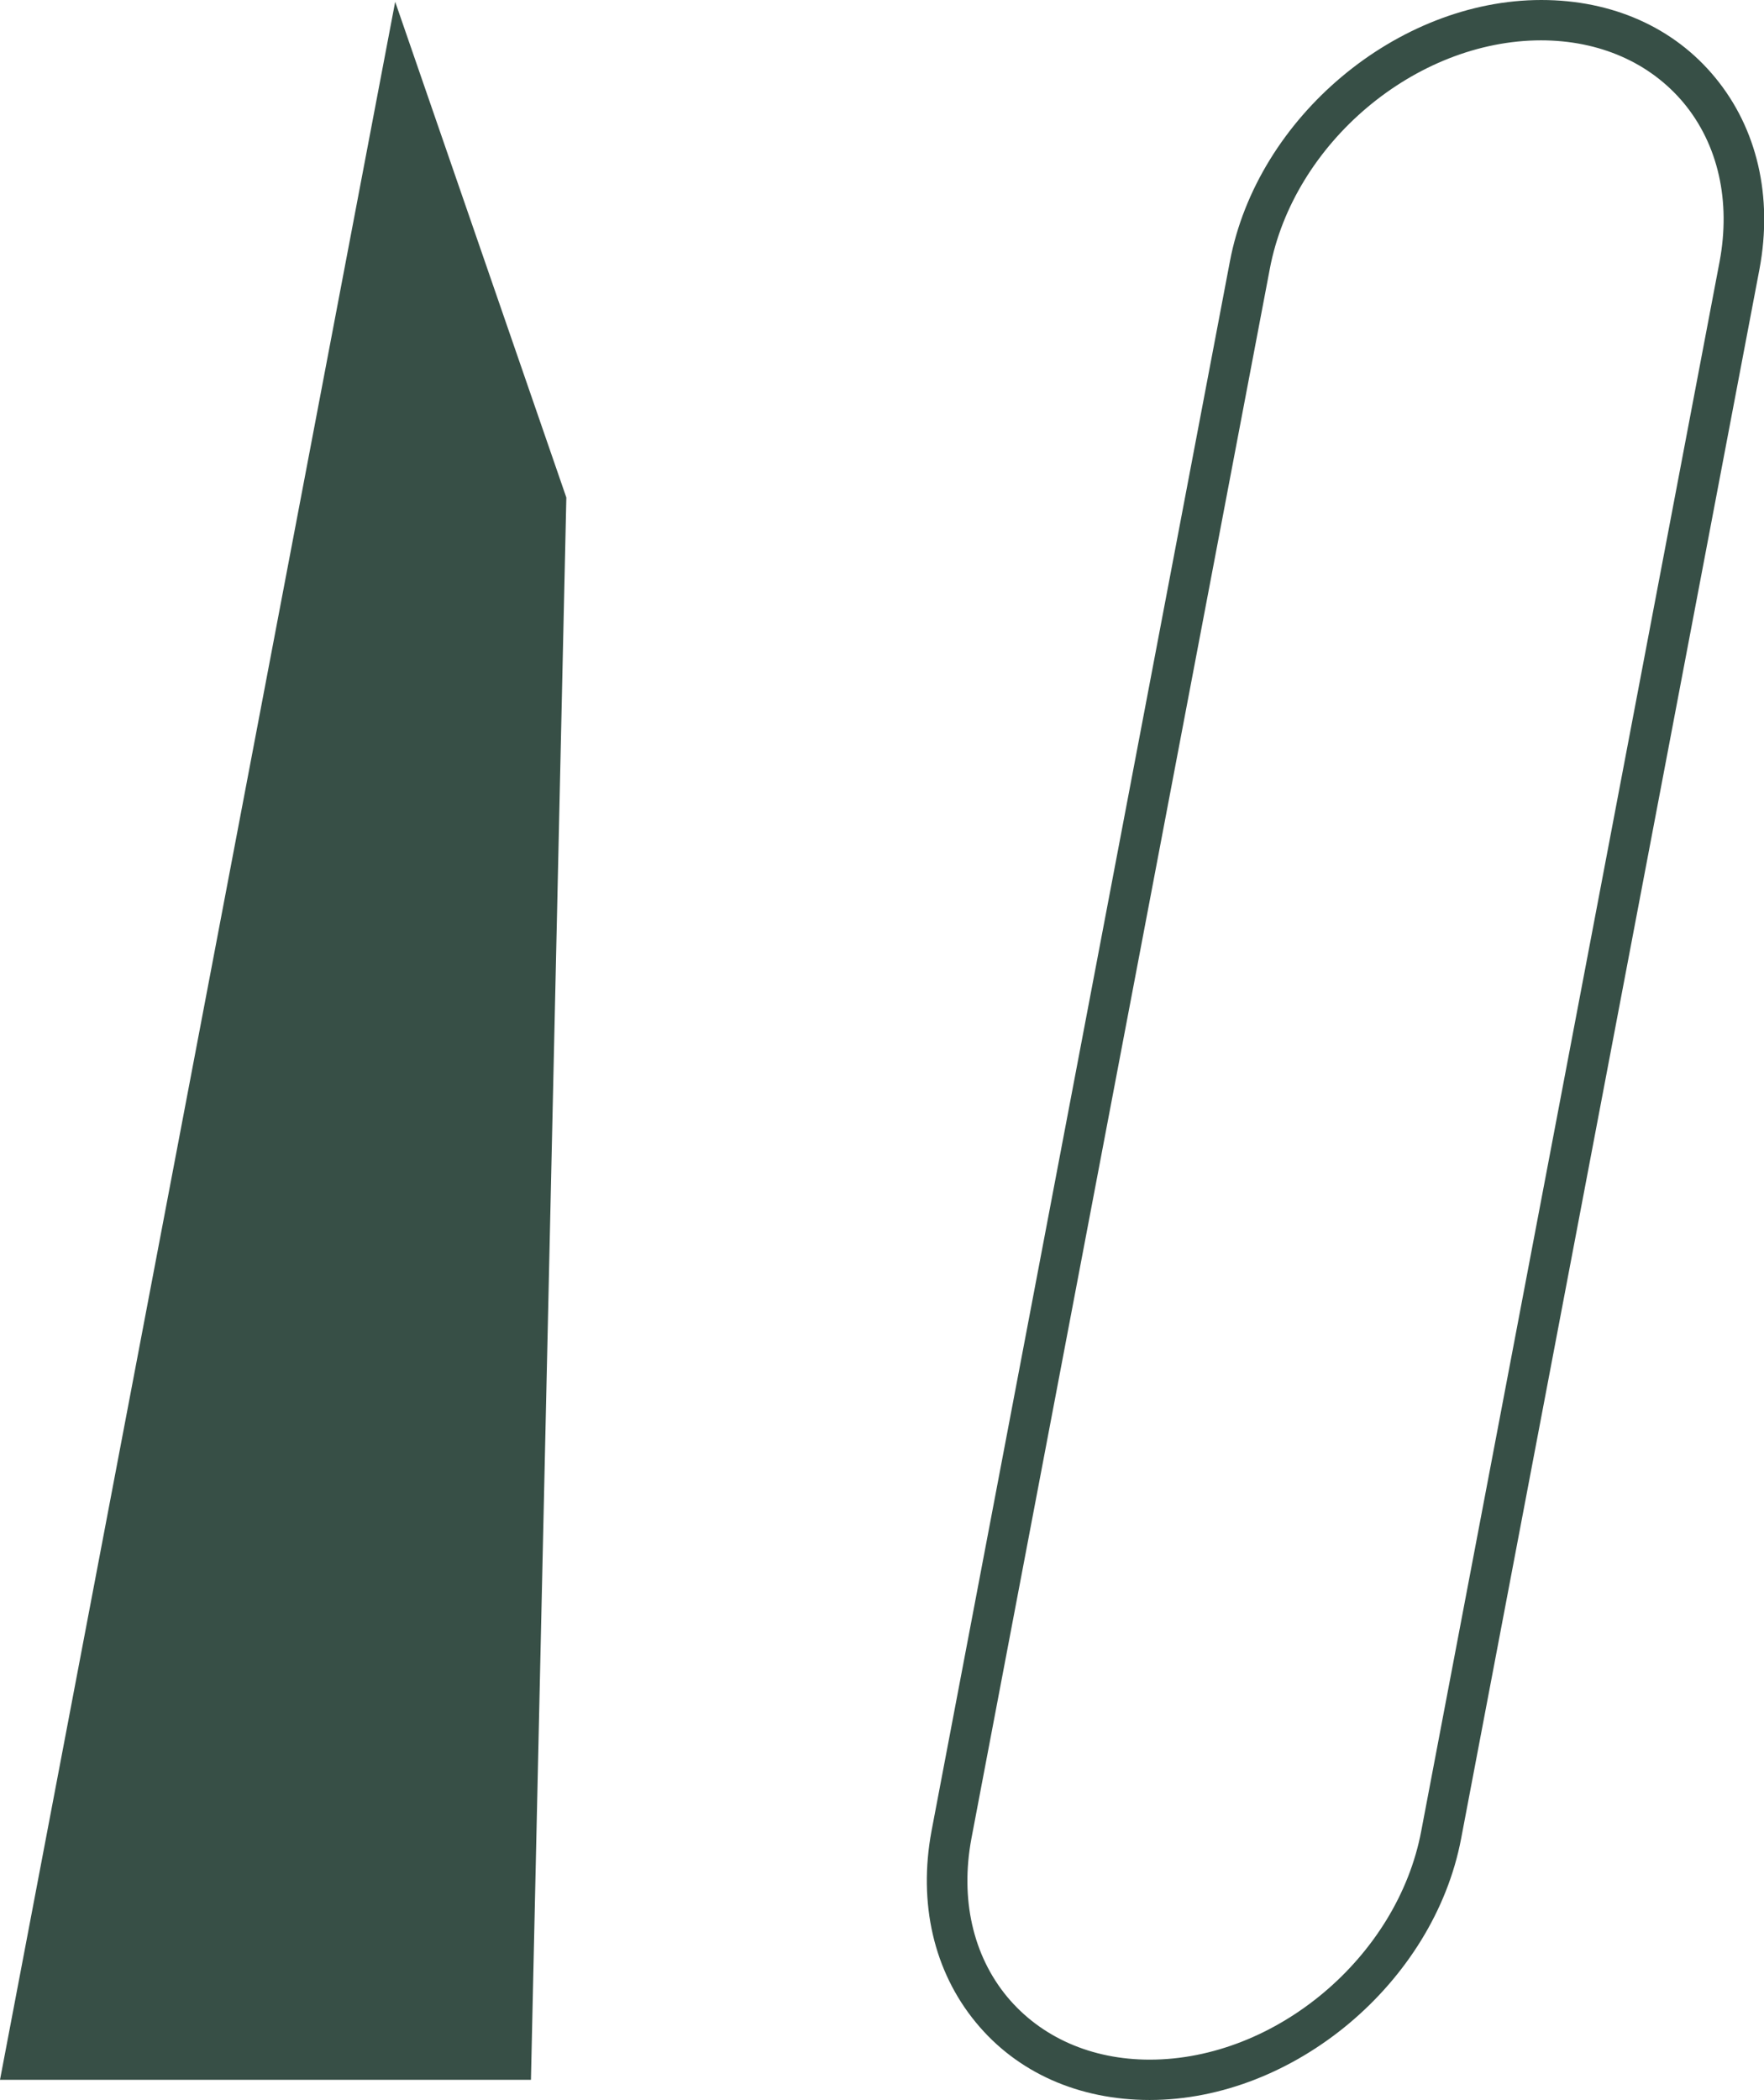
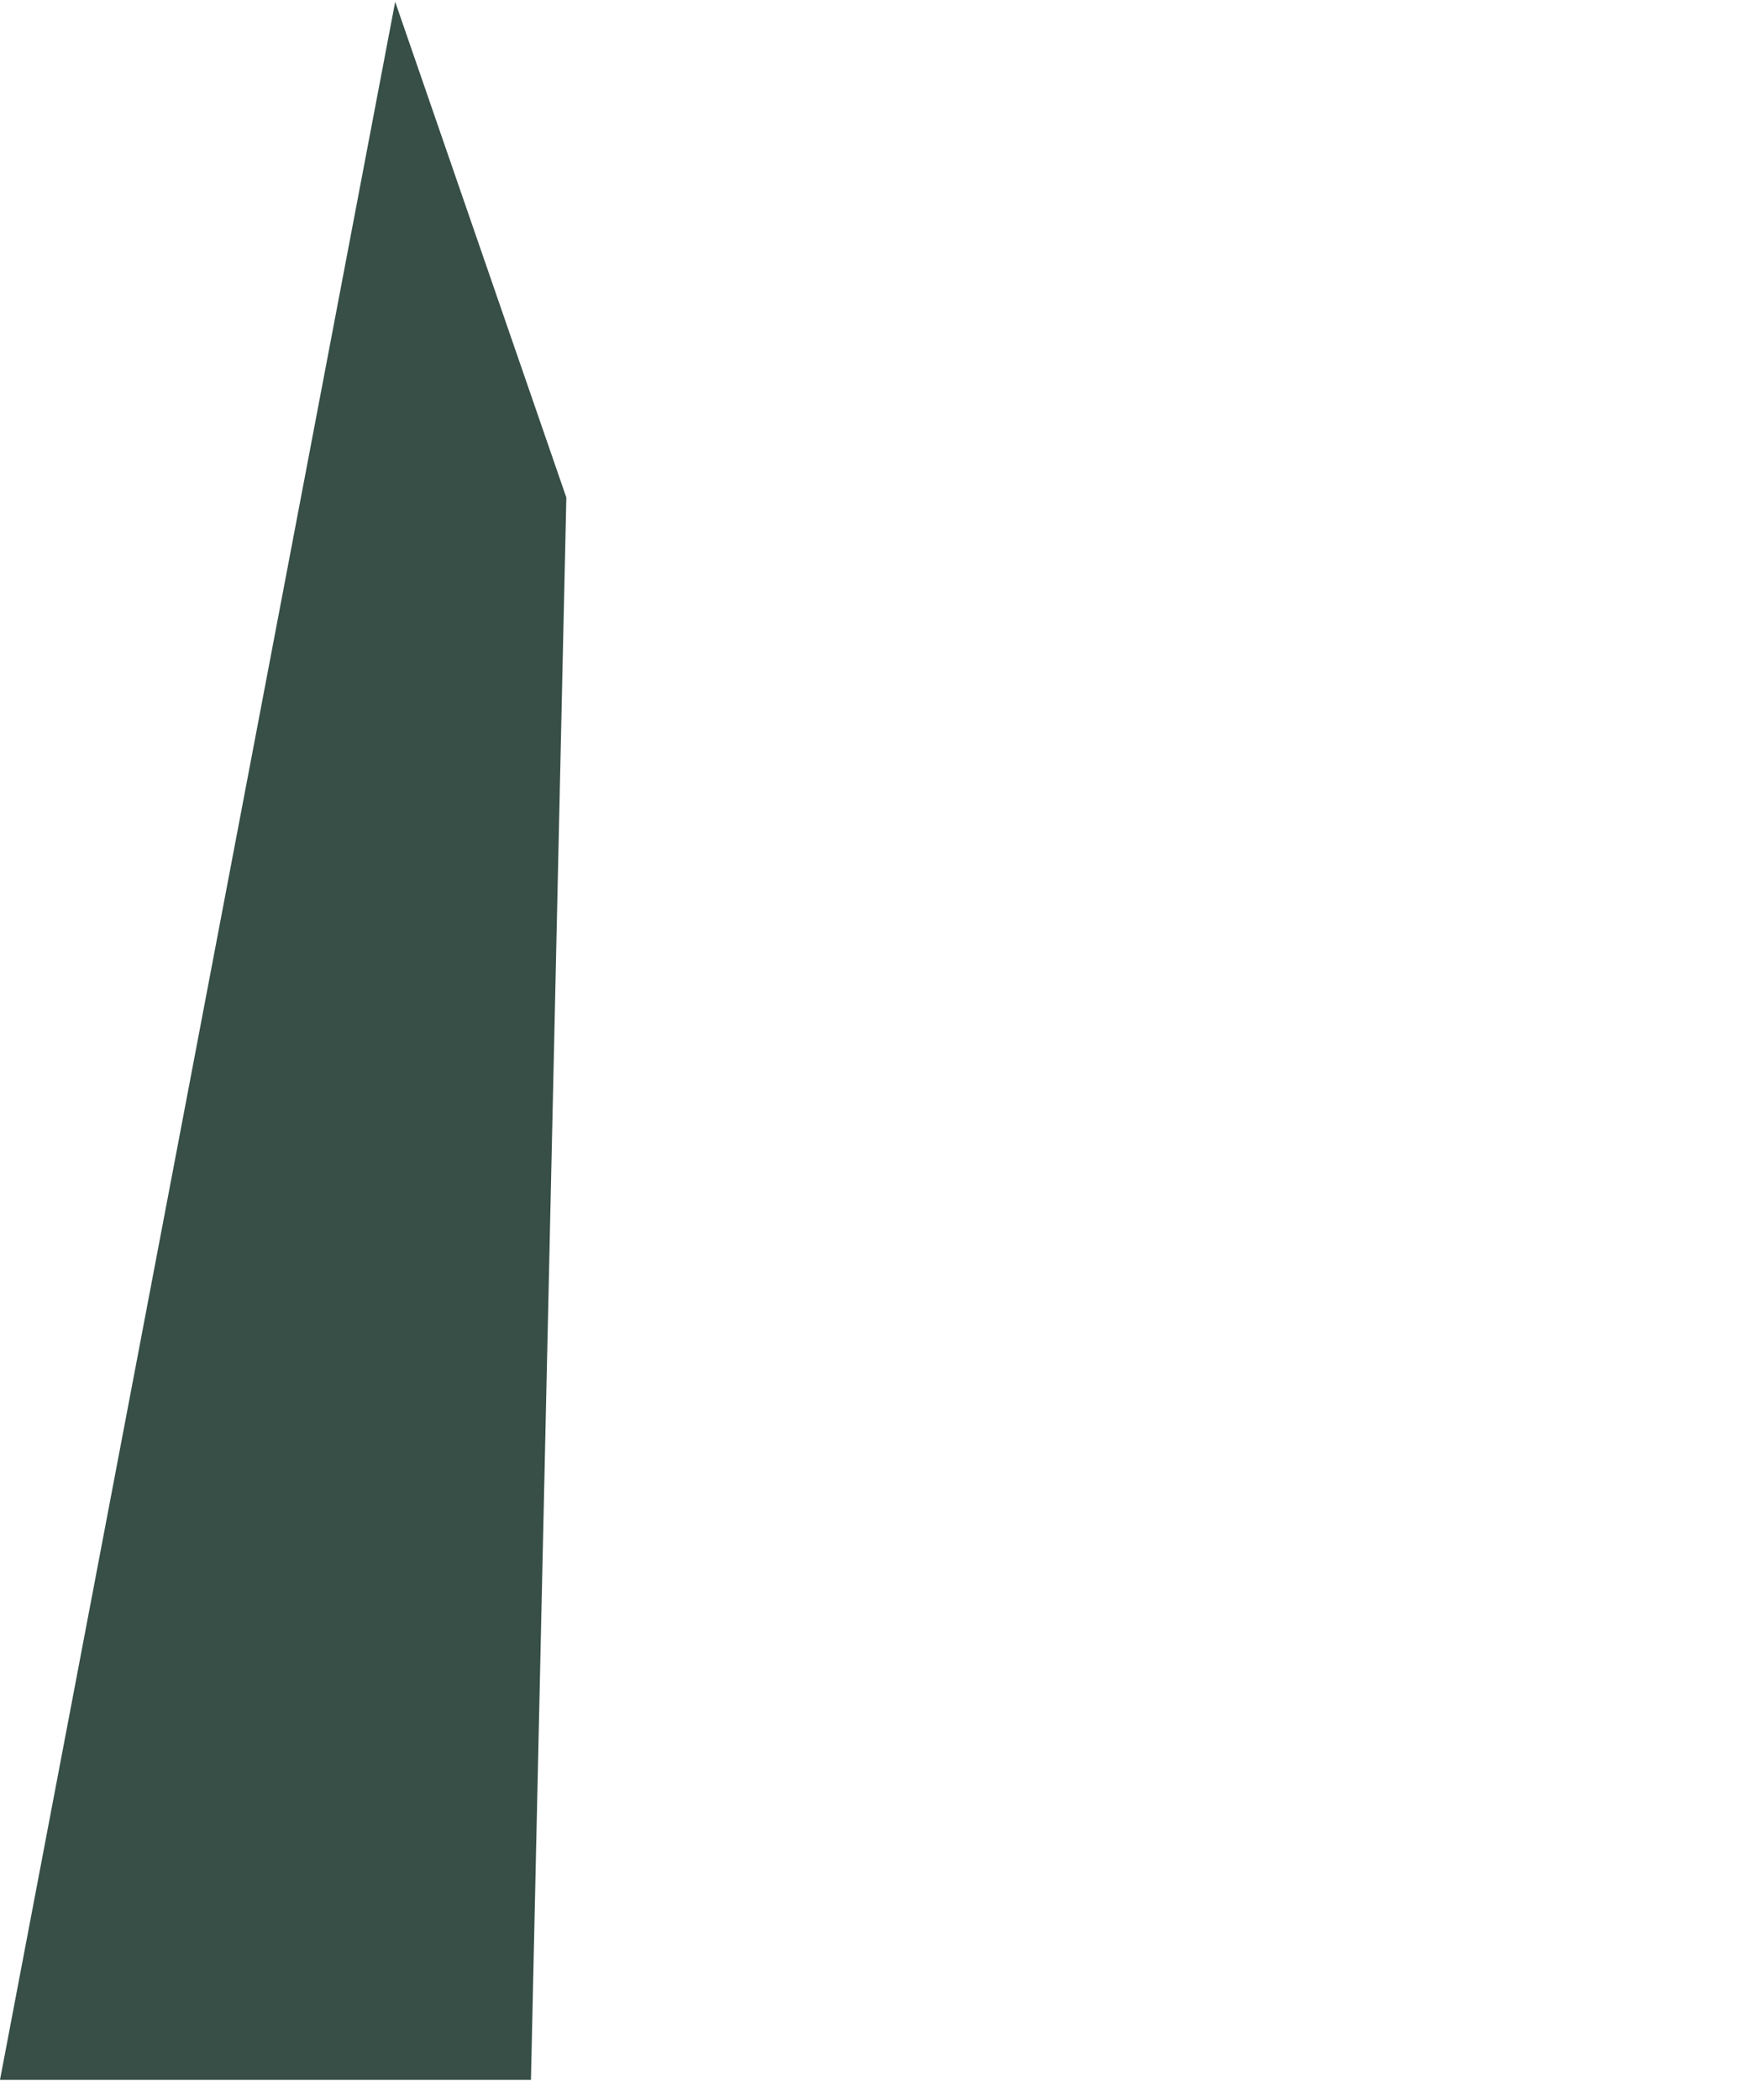
<svg xmlns="http://www.w3.org/2000/svg" id="_圖層_2" data-name="圖層 2" viewBox="0 0 39.37 46.85">
  <defs>
    <style>
      .cls-1 {
        fill: #374f46;
      }
    </style>
  </defs>
  <g id="Layer_1" data-name="Layer 1">
    <polygon class="cls-1" points="11.85 46.4 0 46.4 8.82 .04 12.64 11.1 11.85 46.4" />
-     <path class="cls-1" d="M25.66,46.85c-1.58,0-2.96-.61-3.88-1.73-.94-1.14-1.29-2.66-.99-4.27L27.45,5.83c.61-3.21,3.73-5.83,6.95-5.83,1.58,0,2.96,.61,3.88,1.73,.94,1.14,1.29,2.66,.99,4.27l-6.66,35.02c-.61,3.21-3.73,5.83-6.95,5.83ZM34.4,.9c-2.81,0-5.53,2.29-6.06,5.1l-6.66,35.02c-.25,1.34,.03,2.6,.8,3.53,.75,.9,1.88,1.4,3.18,1.4,2.81,0,5.53-2.29,6.06-5.1L38.38,5.83c.25-1.34-.03-2.6-.8-3.53-.75-.9-1.88-1.4-3.19-1.4Z" />
  </g>
</svg>